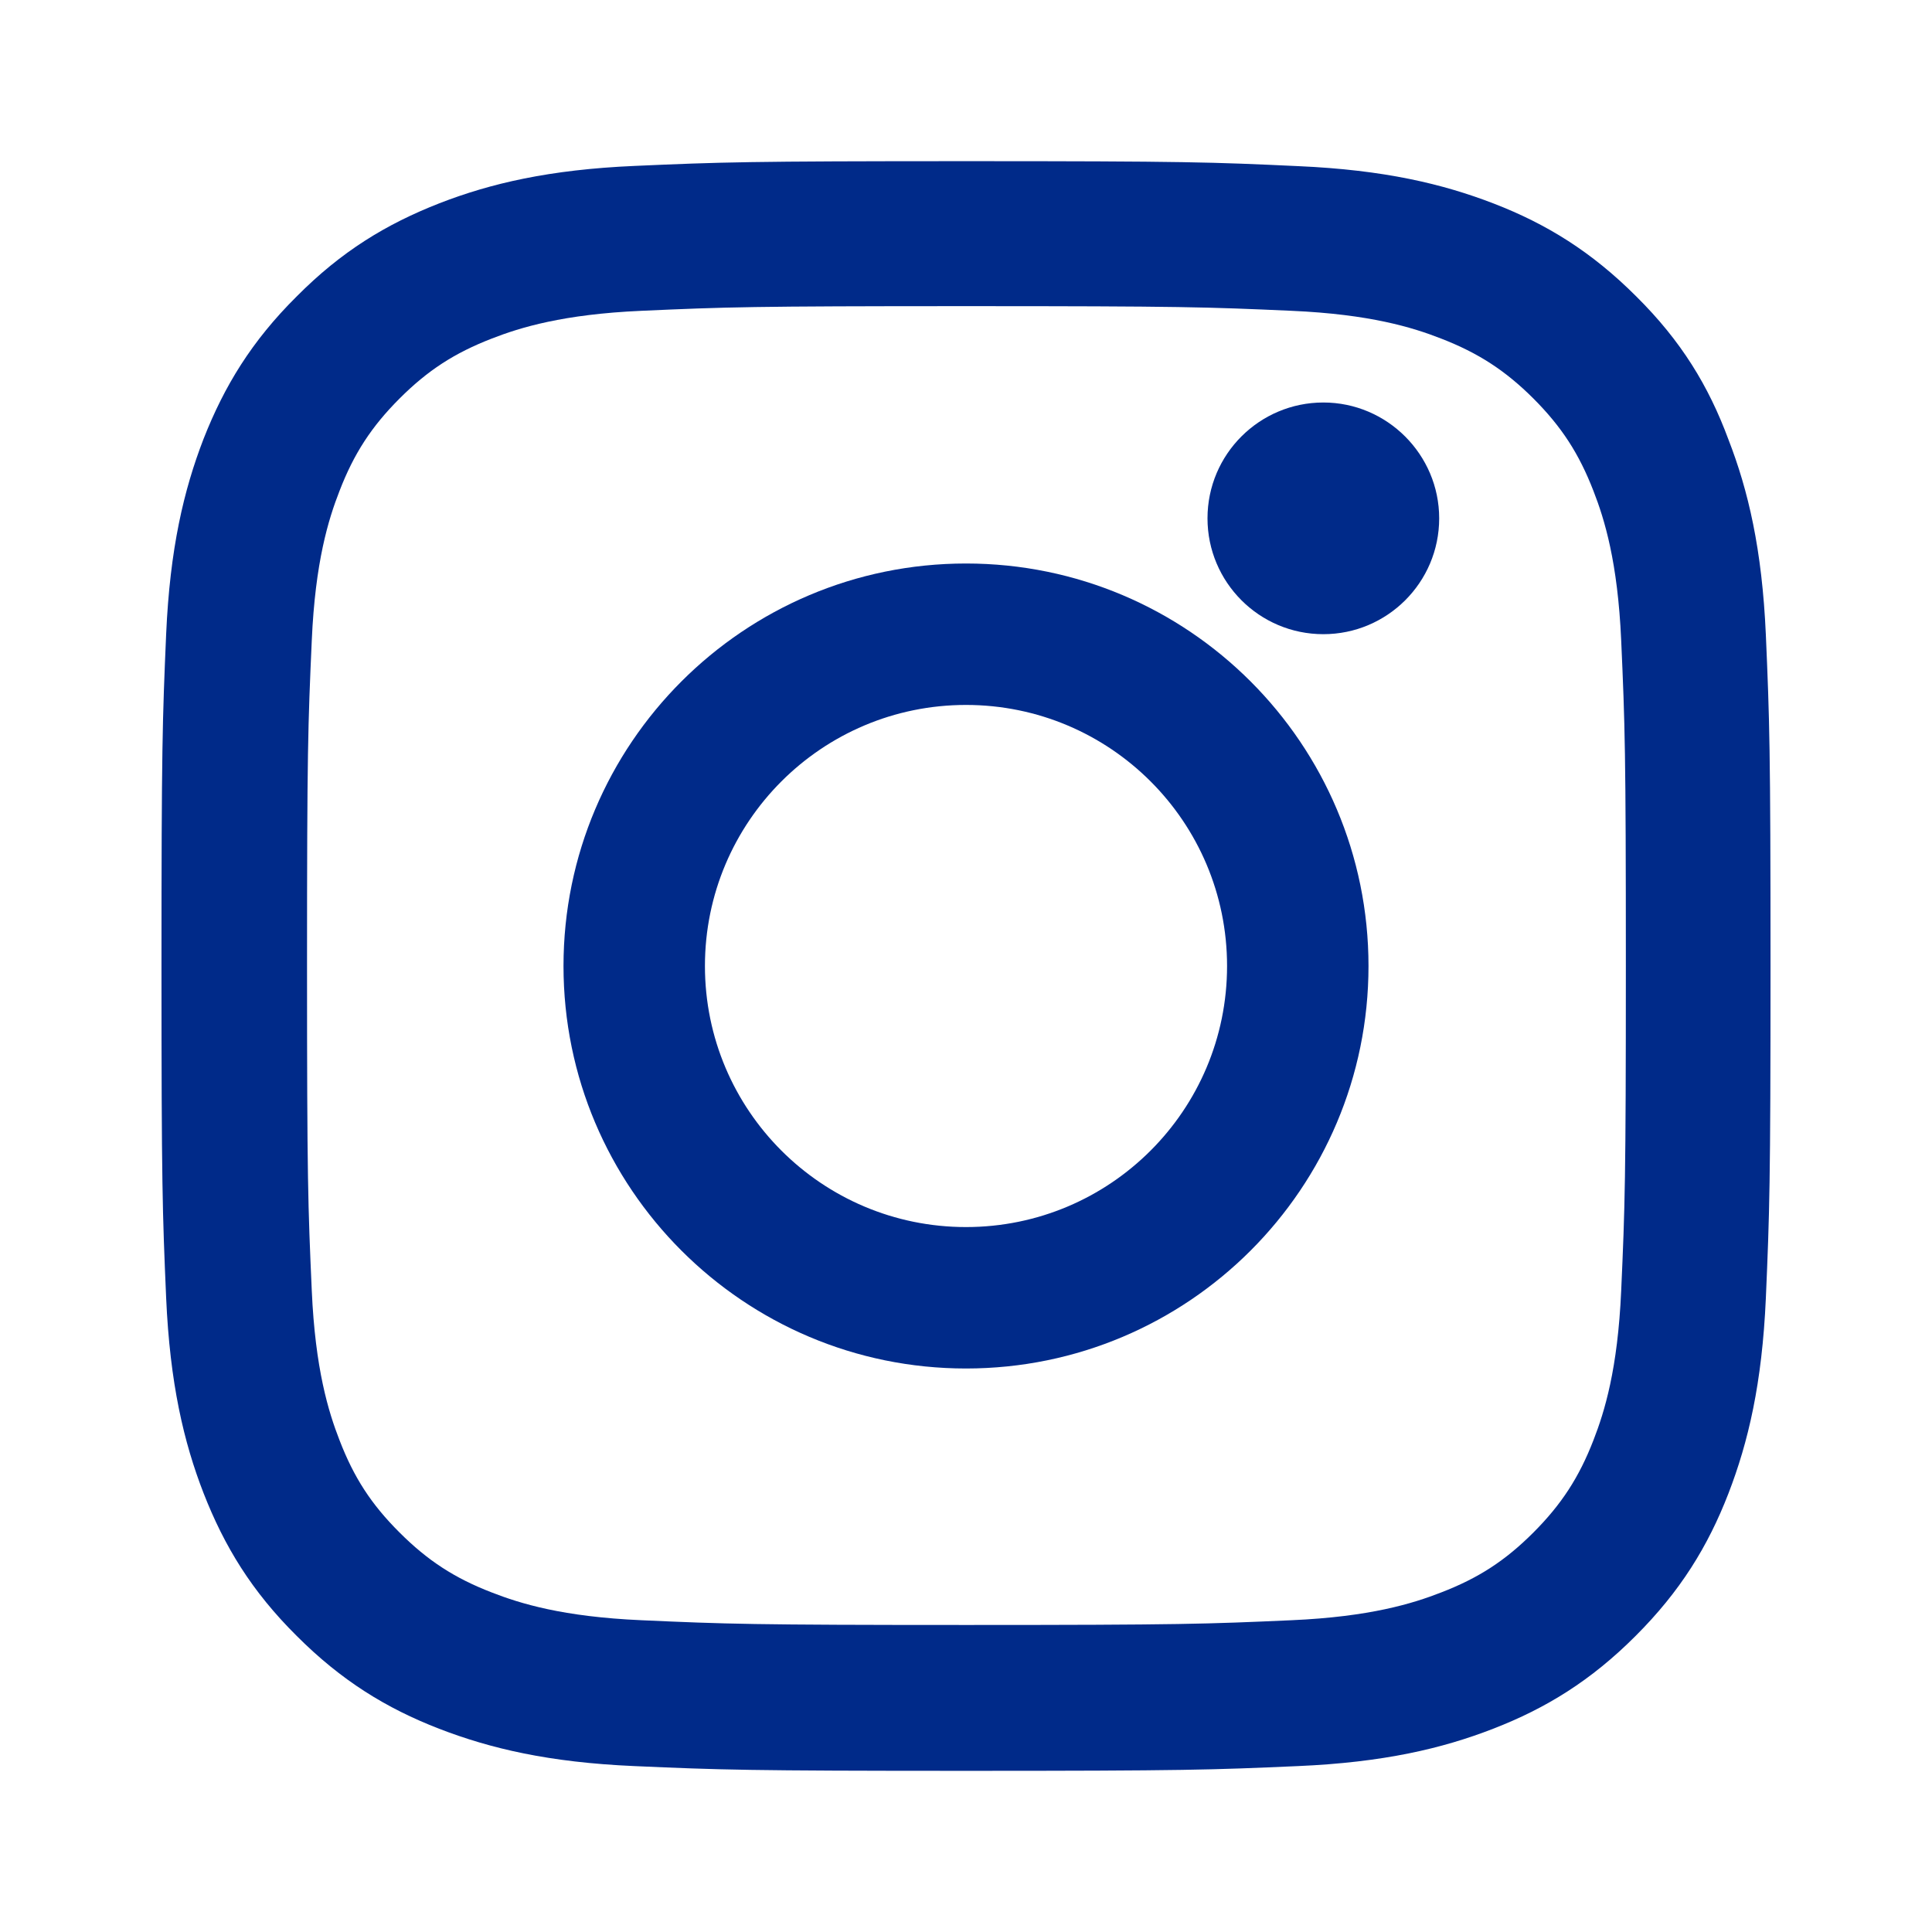
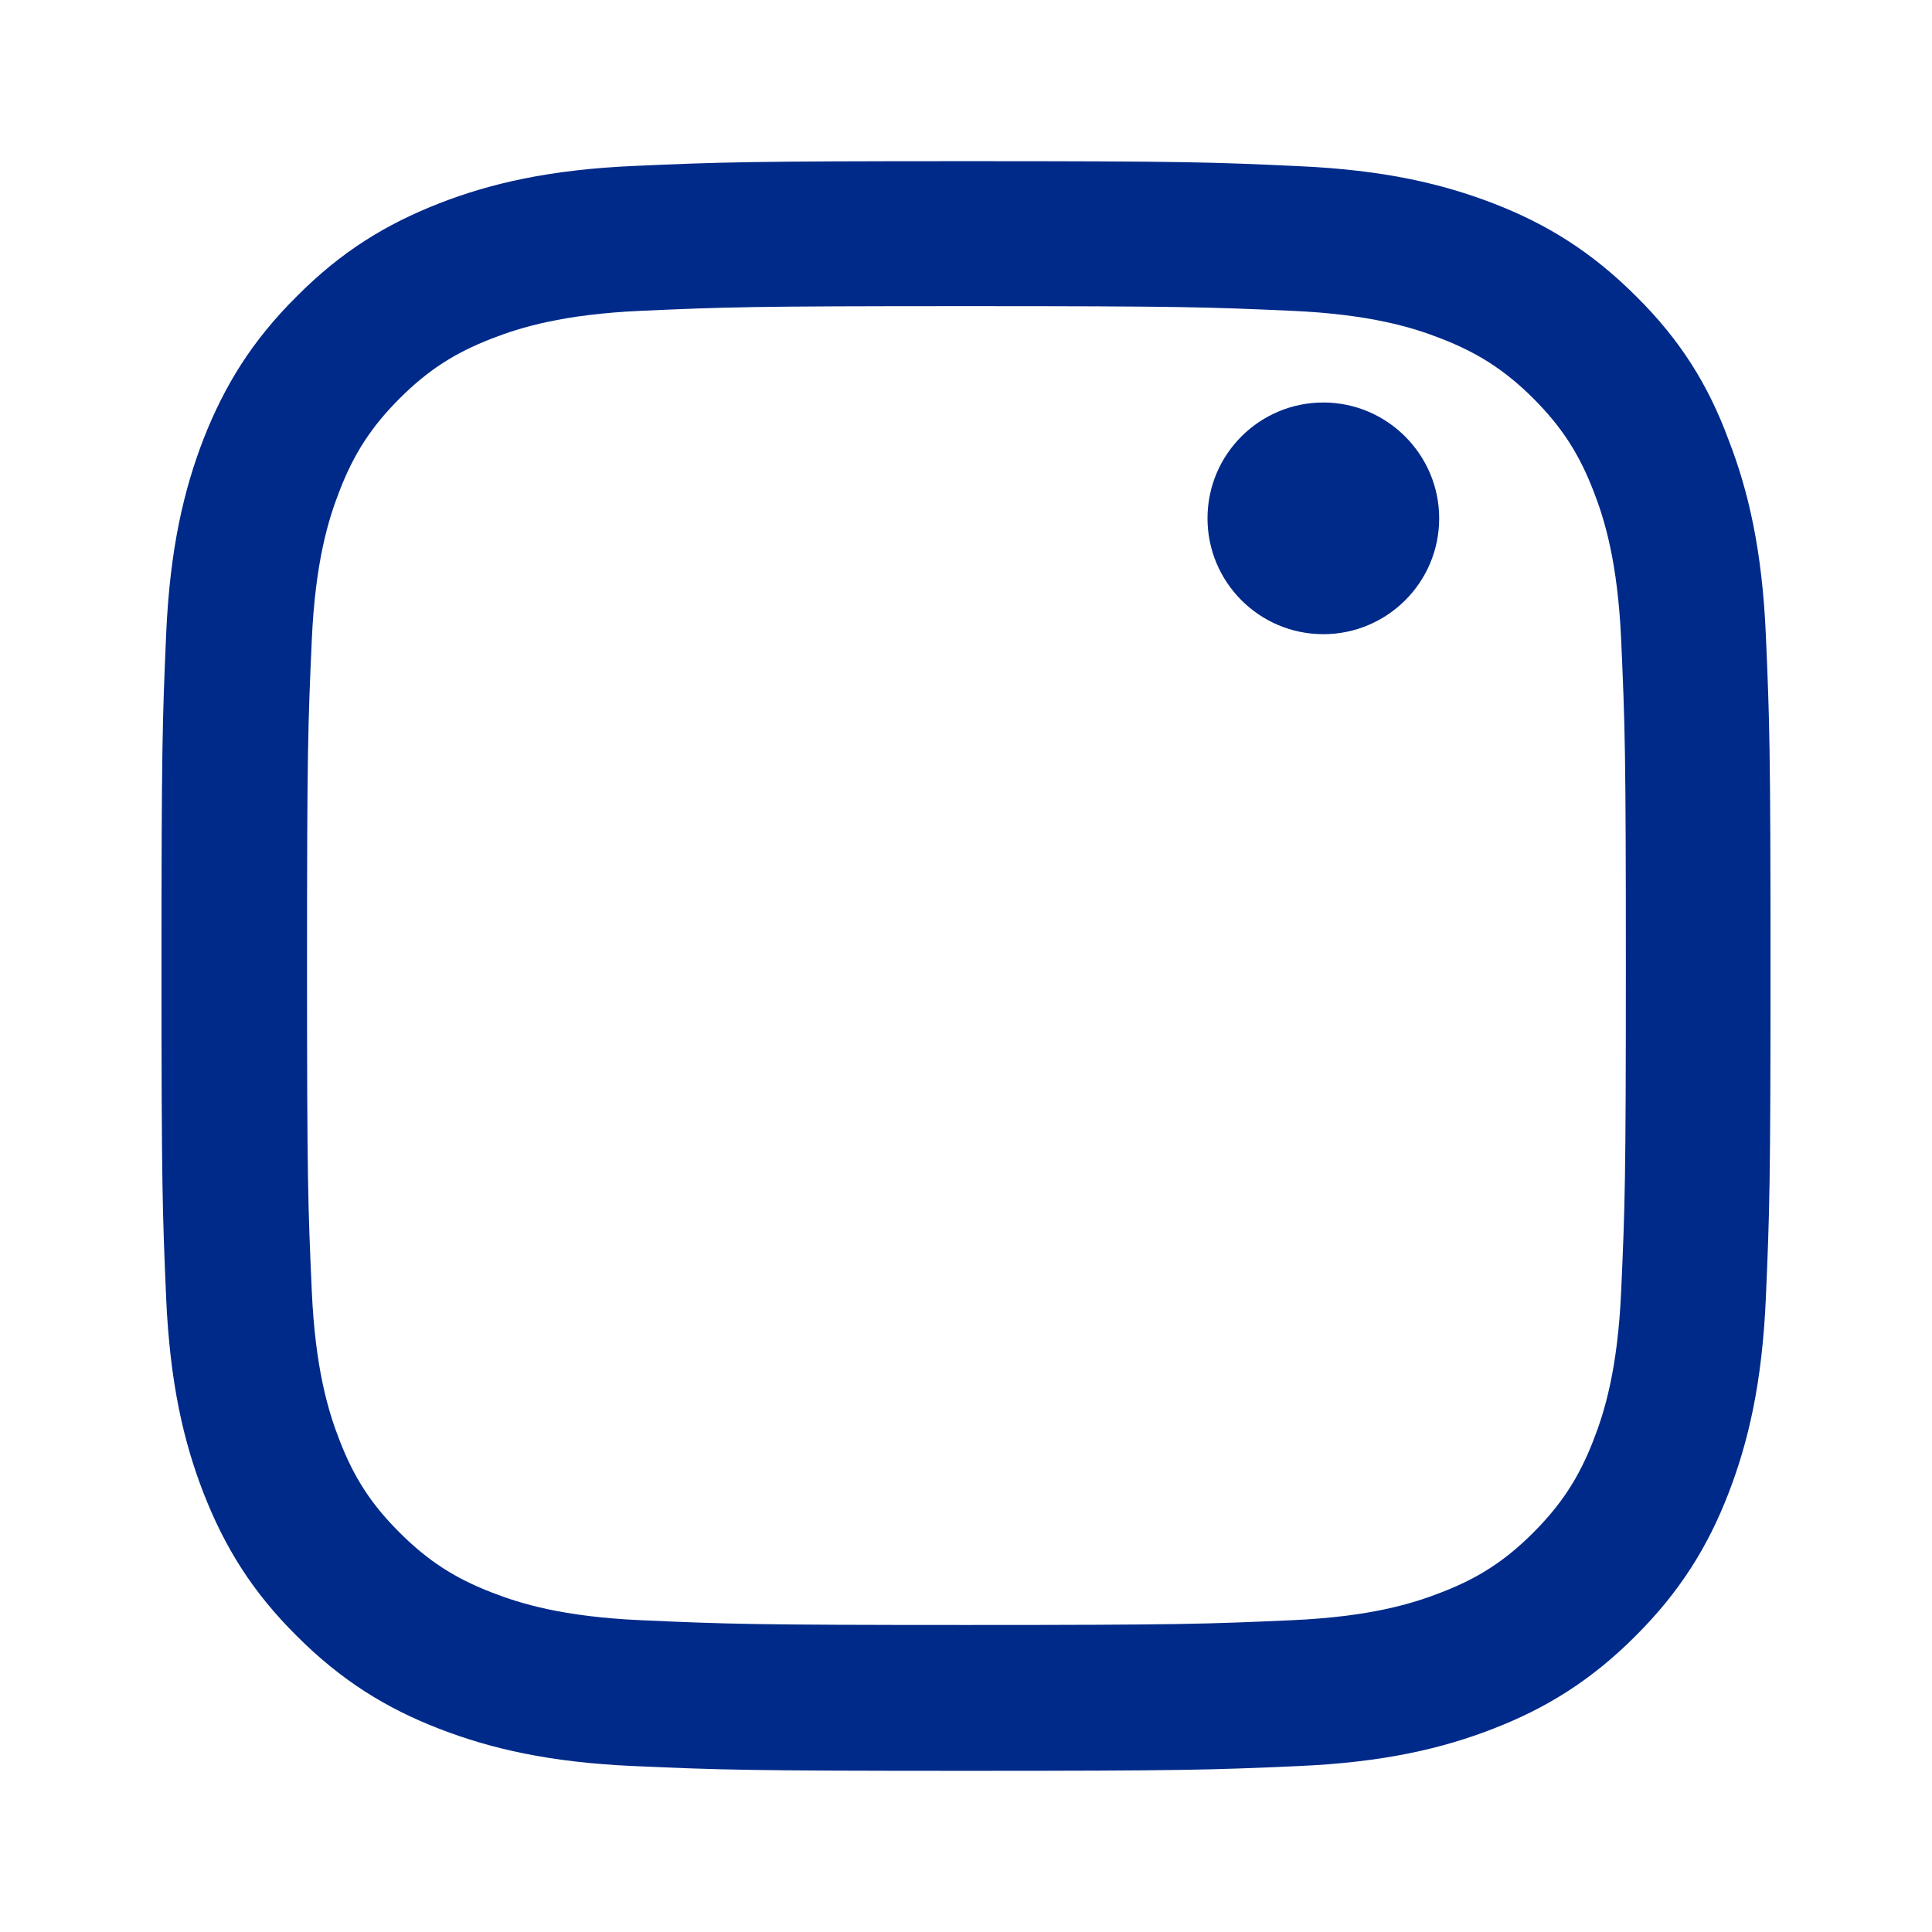
<svg xmlns="http://www.w3.org/2000/svg" width="24" height="24" viewBox="0 0 24 24" fill="none">
  <path d="M12.006 3.803C14.678 3.803 14.994 3.814 16.045 3.861C17.021 3.904 17.549 4.068 17.9 4.205C18.365 4.385 18.701 4.604 19.049 4.951C19.4 5.303 19.615 5.635 19.795 6.1C19.932 6.451 20.096 6.982 20.139 7.955C20.186 9.01 20.197 9.326 20.197 11.994C20.197 14.666 20.186 14.982 20.139 16.033C20.096 17.01 19.932 17.537 19.795 17.889C19.615 18.354 19.396 18.689 19.049 19.037C18.697 19.389 18.365 19.604 17.9 19.783C17.549 19.92 17.018 20.084 16.045 20.127C14.99 20.174 14.674 20.186 12.006 20.186C9.334 20.186 9.018 20.174 7.967 20.127C6.99 20.084 6.463 19.92 6.111 19.783C5.646 19.604 5.311 19.385 4.963 19.037C4.611 18.686 4.396 18.354 4.217 17.889C4.08 17.537 3.916 17.006 3.873 16.033C3.826 14.979 3.814 14.662 3.814 11.994C3.814 9.322 3.826 9.006 3.873 7.955C3.916 6.979 4.08 6.451 4.217 6.1C4.396 5.635 4.615 5.299 4.963 4.951C5.314 4.6 5.646 4.385 6.111 4.205C6.463 4.068 6.994 3.904 7.967 3.861C9.018 3.814 9.334 3.803 12.006 3.803ZM12.006 2.002C9.291 2.002 8.951 2.014 7.885 2.061C6.822 2.107 6.092 2.279 5.459 2.525C4.799 2.783 4.24 3.123 3.686 3.682C3.127 4.236 2.787 4.795 2.529 5.451C2.283 6.088 2.111 6.814 2.064 7.877C2.018 8.947 2.006 9.287 2.006 12.002C2.006 14.717 2.018 15.057 2.064 16.123C2.111 17.186 2.283 17.916 2.529 18.549C2.787 19.209 3.127 19.768 3.686 20.322C4.24 20.877 4.799 21.221 5.455 21.475C6.092 21.721 6.818 21.893 7.881 21.939C8.947 21.986 9.287 21.998 12.002 21.998C14.717 21.998 15.057 21.986 16.123 21.939C17.186 21.893 17.916 21.721 18.549 21.475C19.205 21.221 19.764 20.877 20.318 20.322C20.873 19.768 21.217 19.209 21.471 18.553C21.717 17.916 21.889 17.189 21.936 16.127C21.982 15.06 21.994 14.721 21.994 12.006C21.994 9.291 21.982 8.951 21.936 7.885C21.889 6.822 21.717 6.092 21.471 5.459C21.225 4.795 20.885 4.236 20.326 3.682C19.771 3.127 19.213 2.783 18.557 2.529C17.92 2.283 17.193 2.111 16.131 2.064C15.06 2.014 14.721 2.002 12.006 2.002Z" fill="#002A89" />
-   <path d="M12 7C9.24 7 7 9.24 7 12C7 14.761 9.24 17 12 17C14.761 17 17 14.761 17 12C17 9.24 14.761 7 12 7ZM12 15.243C10.209 15.243 8.757 13.791 8.757 12C8.757 10.209 10.209 8.757 12 8.757C13.791 8.757 15.243 10.209 15.243 12C15.243 13.791 13.791 15.243 12 15.243Z" fill="#002A89" />
  <path d="M17.878 6.439C17.878 7.236 17.231 7.878 16.439 7.878C15.642 7.878 15 7.231 15 6.439C15 5.642 15.647 5 16.439 5C17.231 5 17.878 5.647 17.878 6.439Z" fill="#002A89" />
</svg>